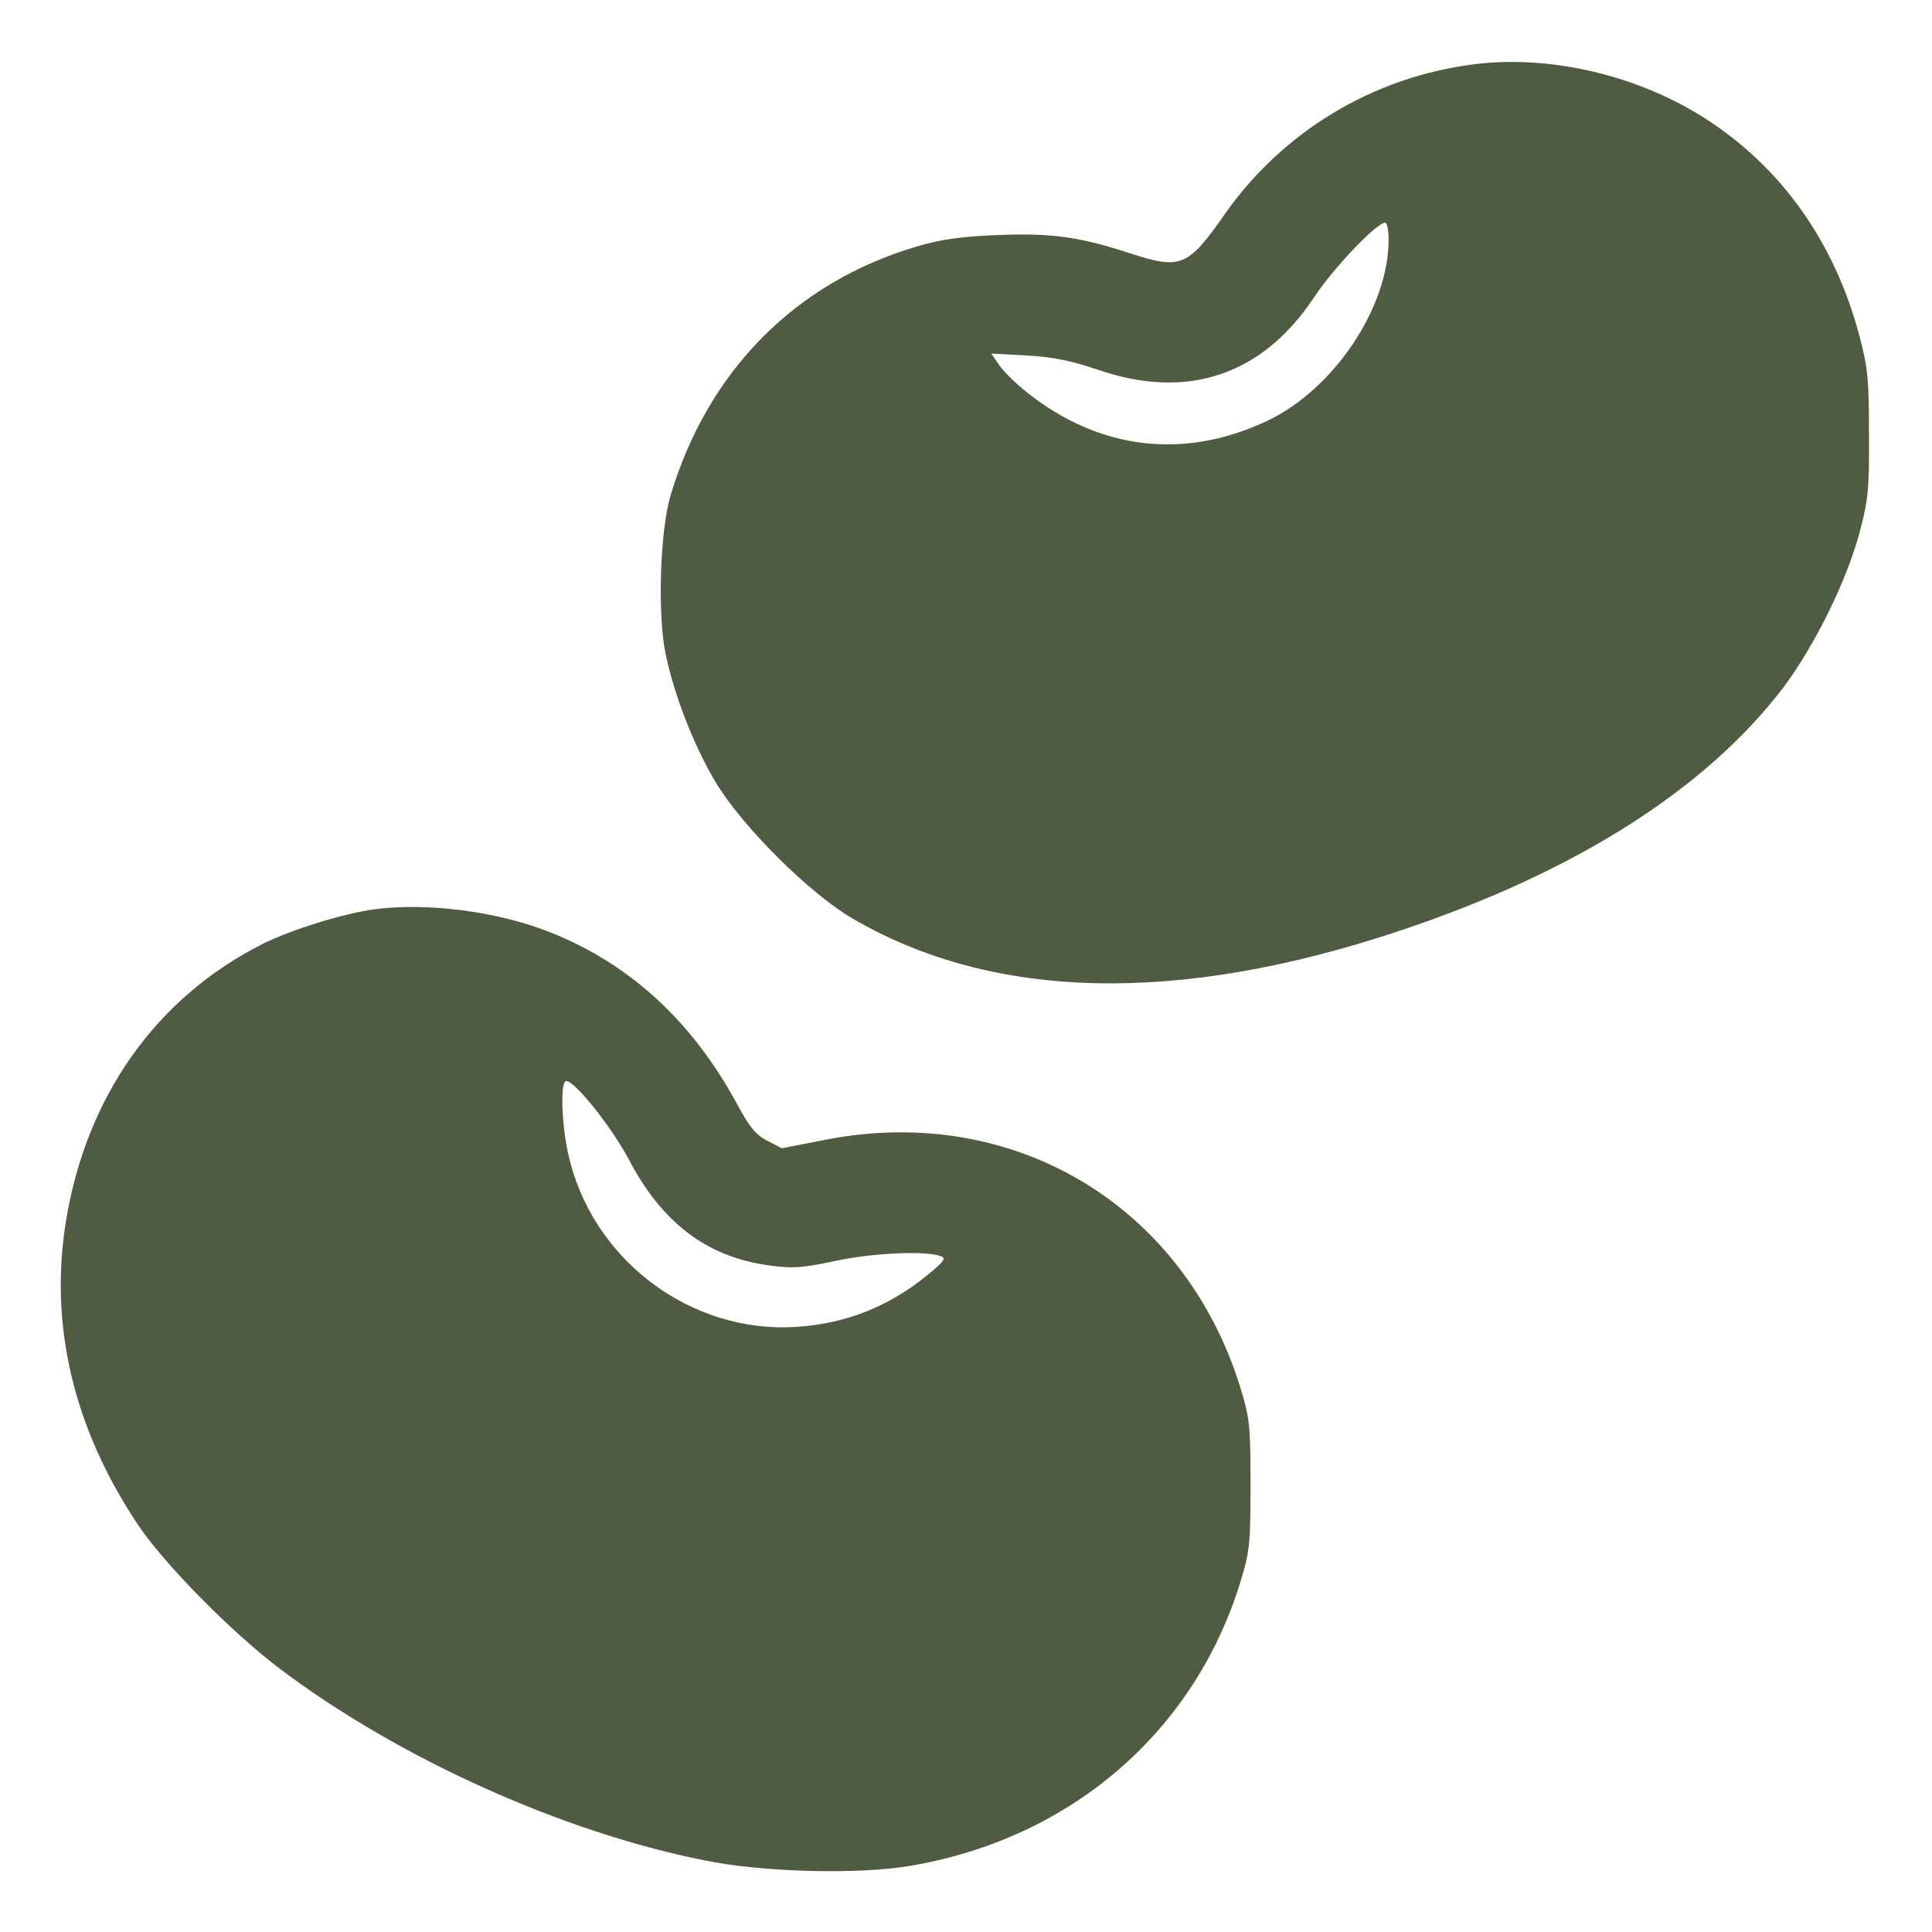
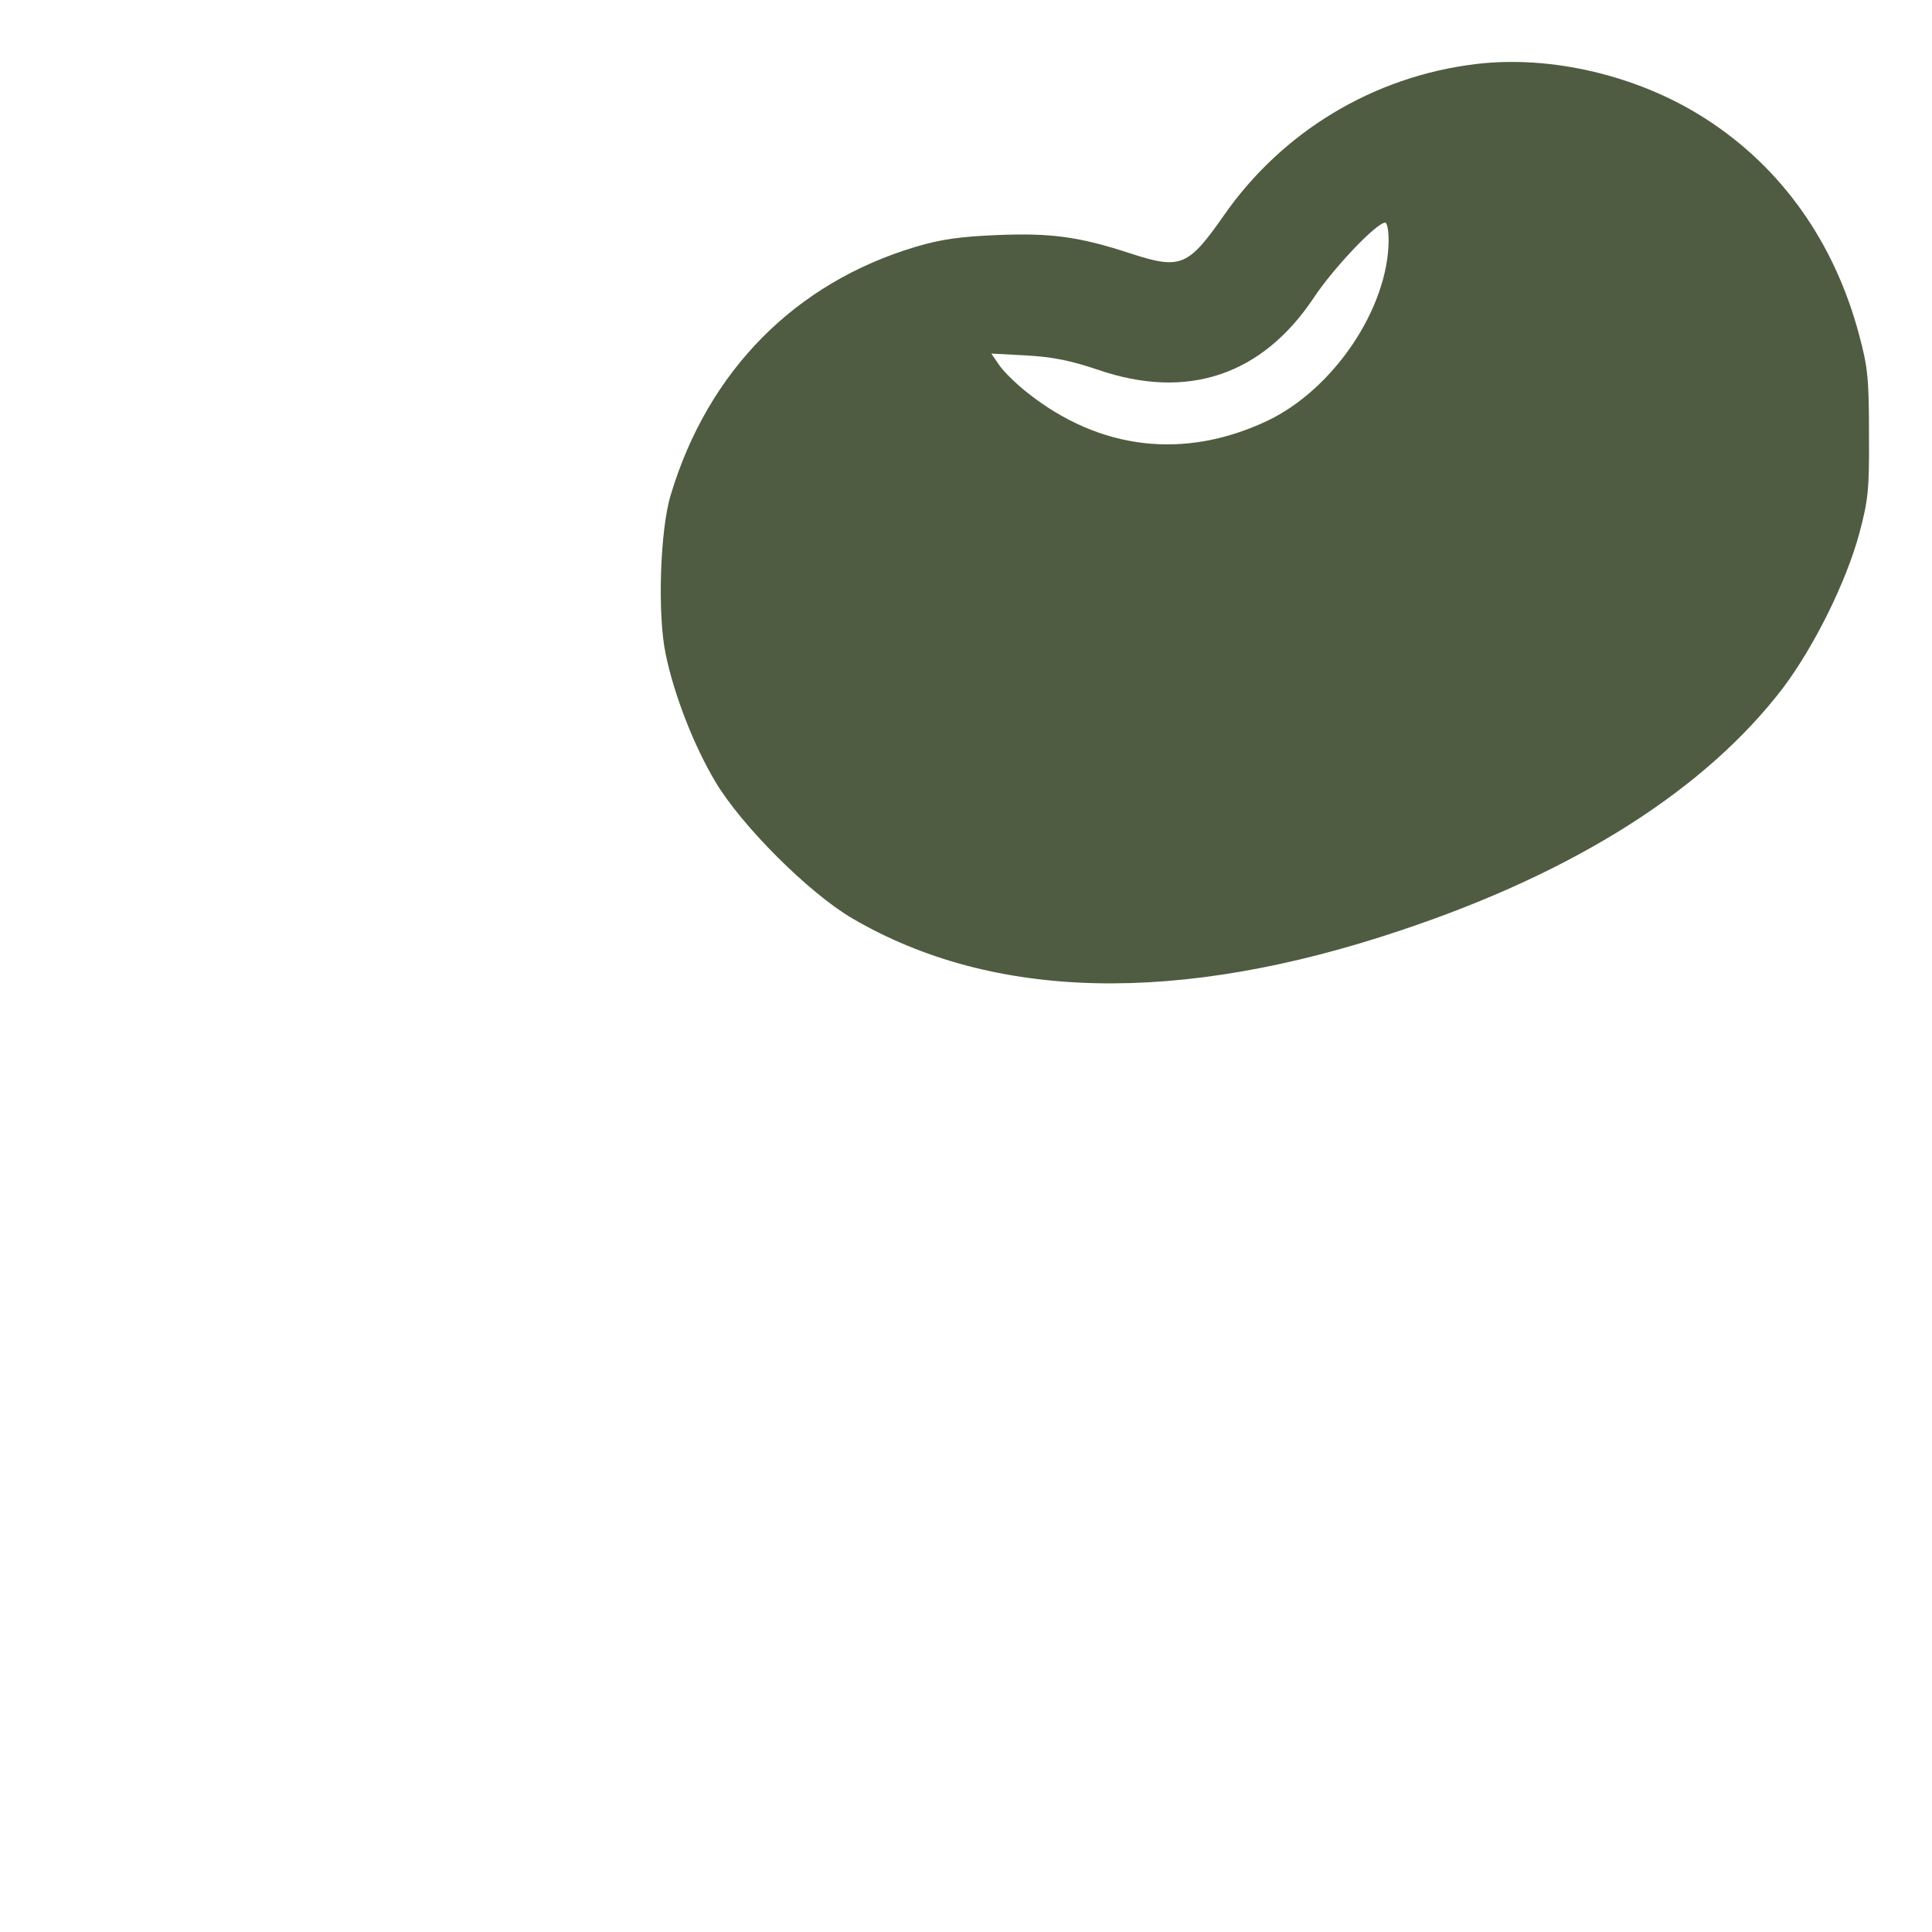
<svg xmlns="http://www.w3.org/2000/svg" xml:space="preserve" style="enable-background:new 0 0 512 512;" viewBox="0 0 512 512" y="0px" x="0px" id="Layer_1" version="1.0">
  <style type="text/css">
	.st0{fill:#4F5C41;}
</style>
  <g transform="translate(0,512) scale(0.1,-0.1)">
    <path d="M3909,4950c-269-33-510-178-665-400c-95-136-115-145-247-102c-137,45-212,55-356,49c-95-4-147-11-214-31   c-319-95-550-328-649-656c-29-93-36-318-14-423c22-107,74-242,132-339c69-116,248-295,363-362c373-218,865-229,1452-32   c465,155,810,375,1015,644c83,111,166,279,201,407c24,90,27,117,26,265c0,145-3,177-26,262c-65,245-205,443-405,572   C4345,4919,4111,4975,3909,4950z M3680,4483c-1-179-145-394-321-478c-220-104-444-78-636,74c-28,22-61,54-74,72l-22,32l94-5   c70-4,118-14,189-38c236-81,434-15,571,190c52,79,167,200,190,200C3676,4530,3680,4509,3680,4483z" class="st0" />
-     <path d="M990,2710c-84-12-219-54-295-92c-281-142-466-403-520-733c-45-276,19-548,190-805c71-106,251-288,380-385   c316-237,746-430,1121-505c155-32,407-38,544-15c425,71,754,353,877,752c25,81,27,102,27,258s-2,177-27,258   c-149,482-600,753-1097,657l-118-23l-39,20c-29,15-47,36-79,96c-119,220-284,372-495,456C1319,2705,1131,2729,990,2710z M1666,2048   c88-168,206-258,369-281c64-9,87-8,177,11c101,22,243,28,281,13c15-5,10-13-35-50c-102-83-214-128-343-137c-285-21-550,180-610,462   c-16,74-20,176-7,188C1512,2269,1617,2140,1666,2048z" class="st0" />
  </g>
</svg>